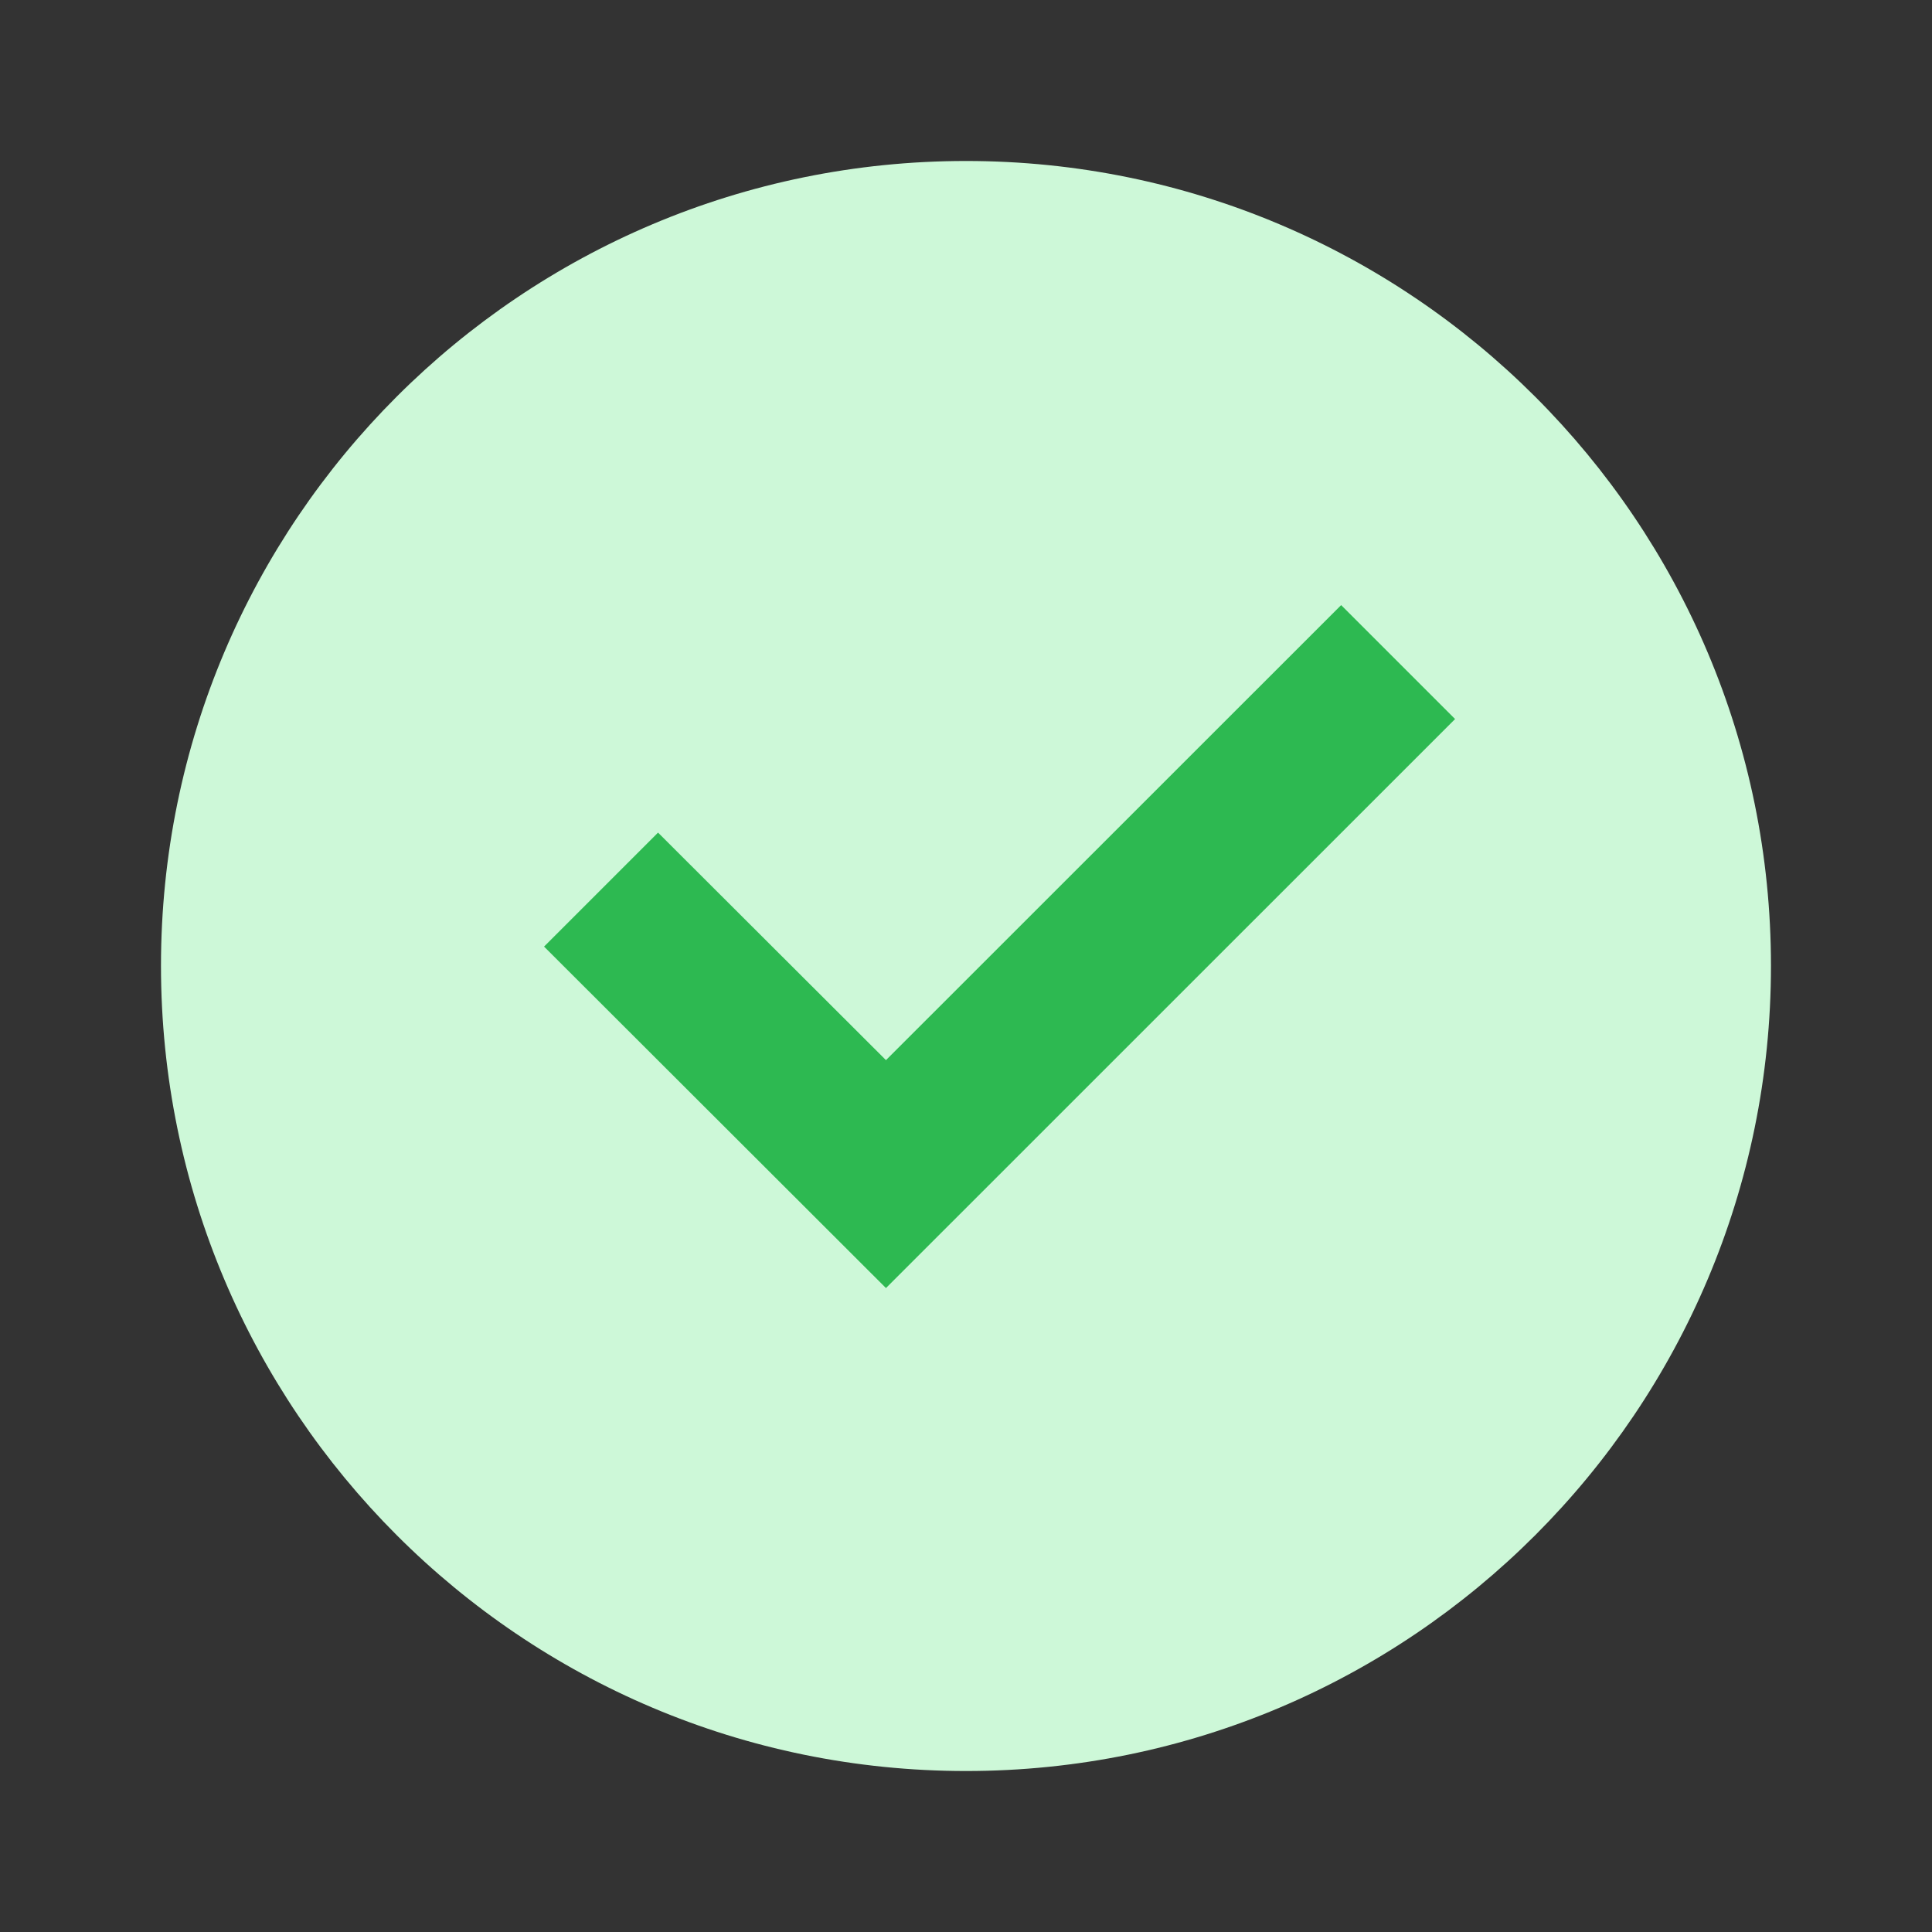
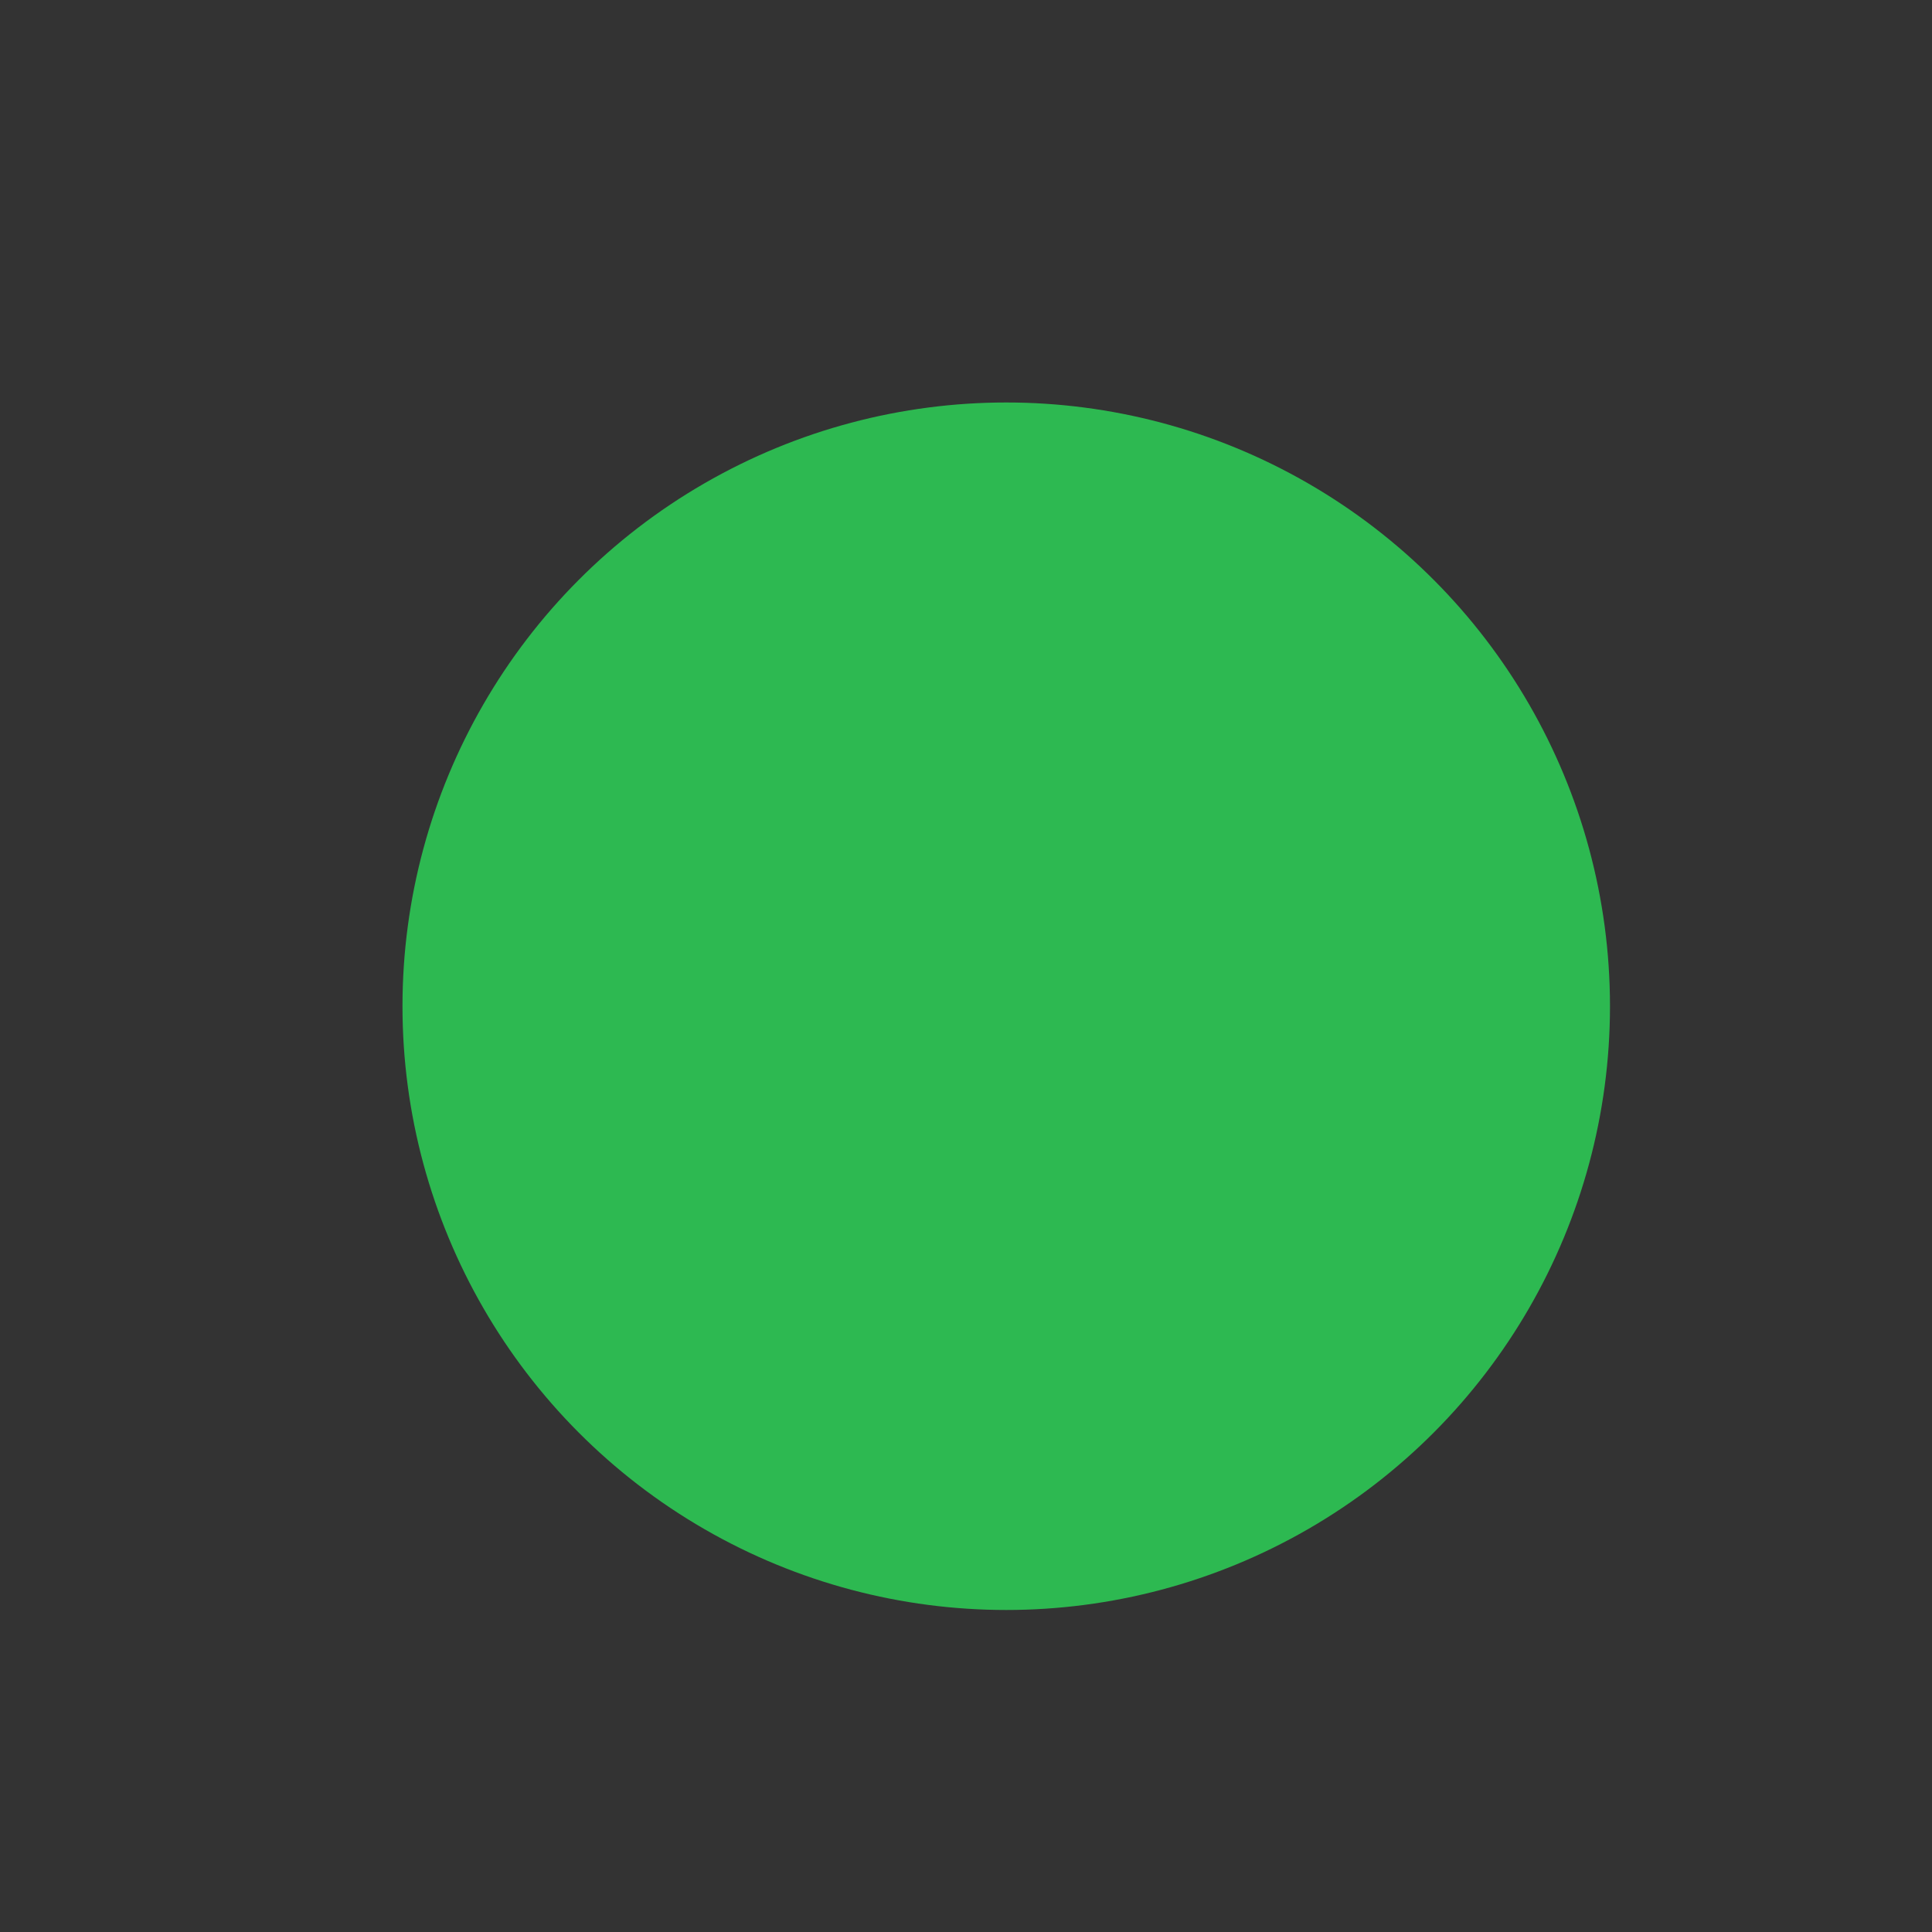
<svg xmlns="http://www.w3.org/2000/svg" width="40" height="40" viewBox="0 0 40 40" fill="none">
  <rect x="0" y="0" width="40" height="40" fill="#333333" stroke="none" />
  <g id="fajfka">
    <circle id="Ellipse 1" cx="20.833" cy="20.833" r="12.5" fill="#2DB951" />
-     <path id="Vector" d="M20 36.667C10.795 36.667 3.333 29.206 3.333 19.996C3.333 10.786 10.795 3.333 20 3.333C29.204 3.333 36.666 10.794 36.666 19.996C36.666 29.198 29.212 36.667 20 36.667ZM18.343 26.668L30.126 14.887L27.767 12.528L18.343 21.949L13.624 17.238L11.264 19.598L18.343 26.668Z" fill="#CDF8D8" />
  </g>
</svg>